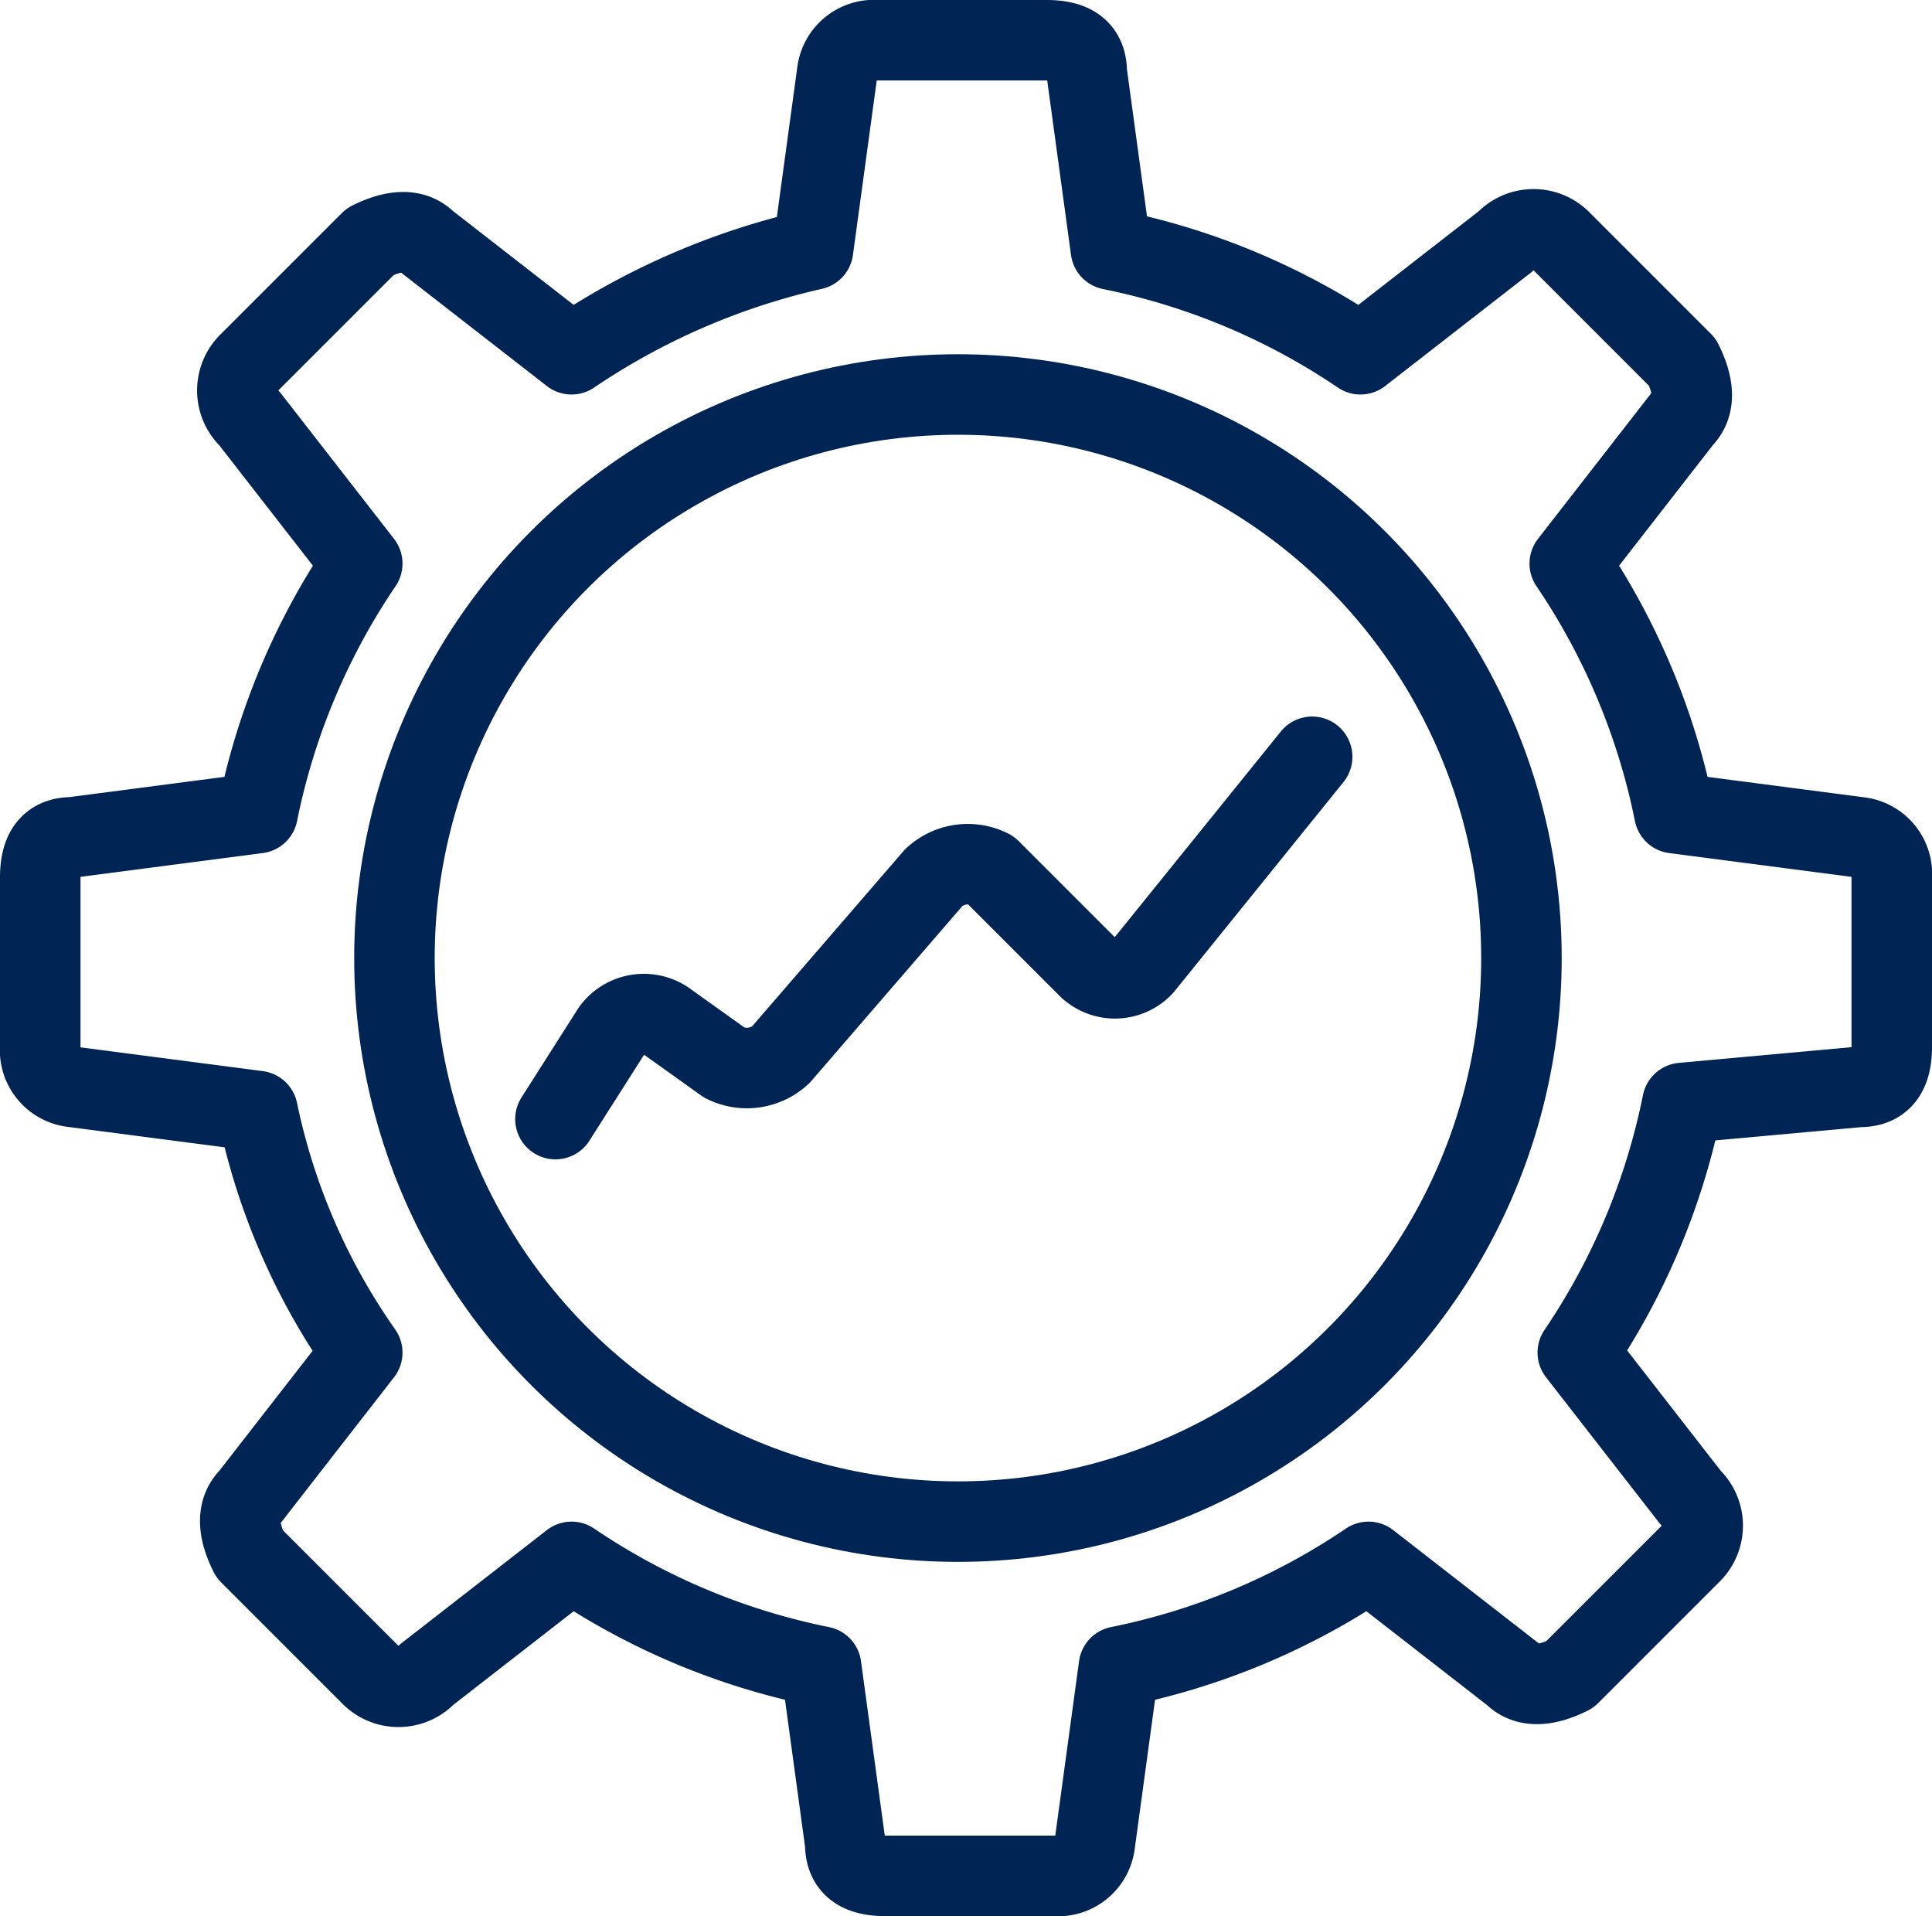
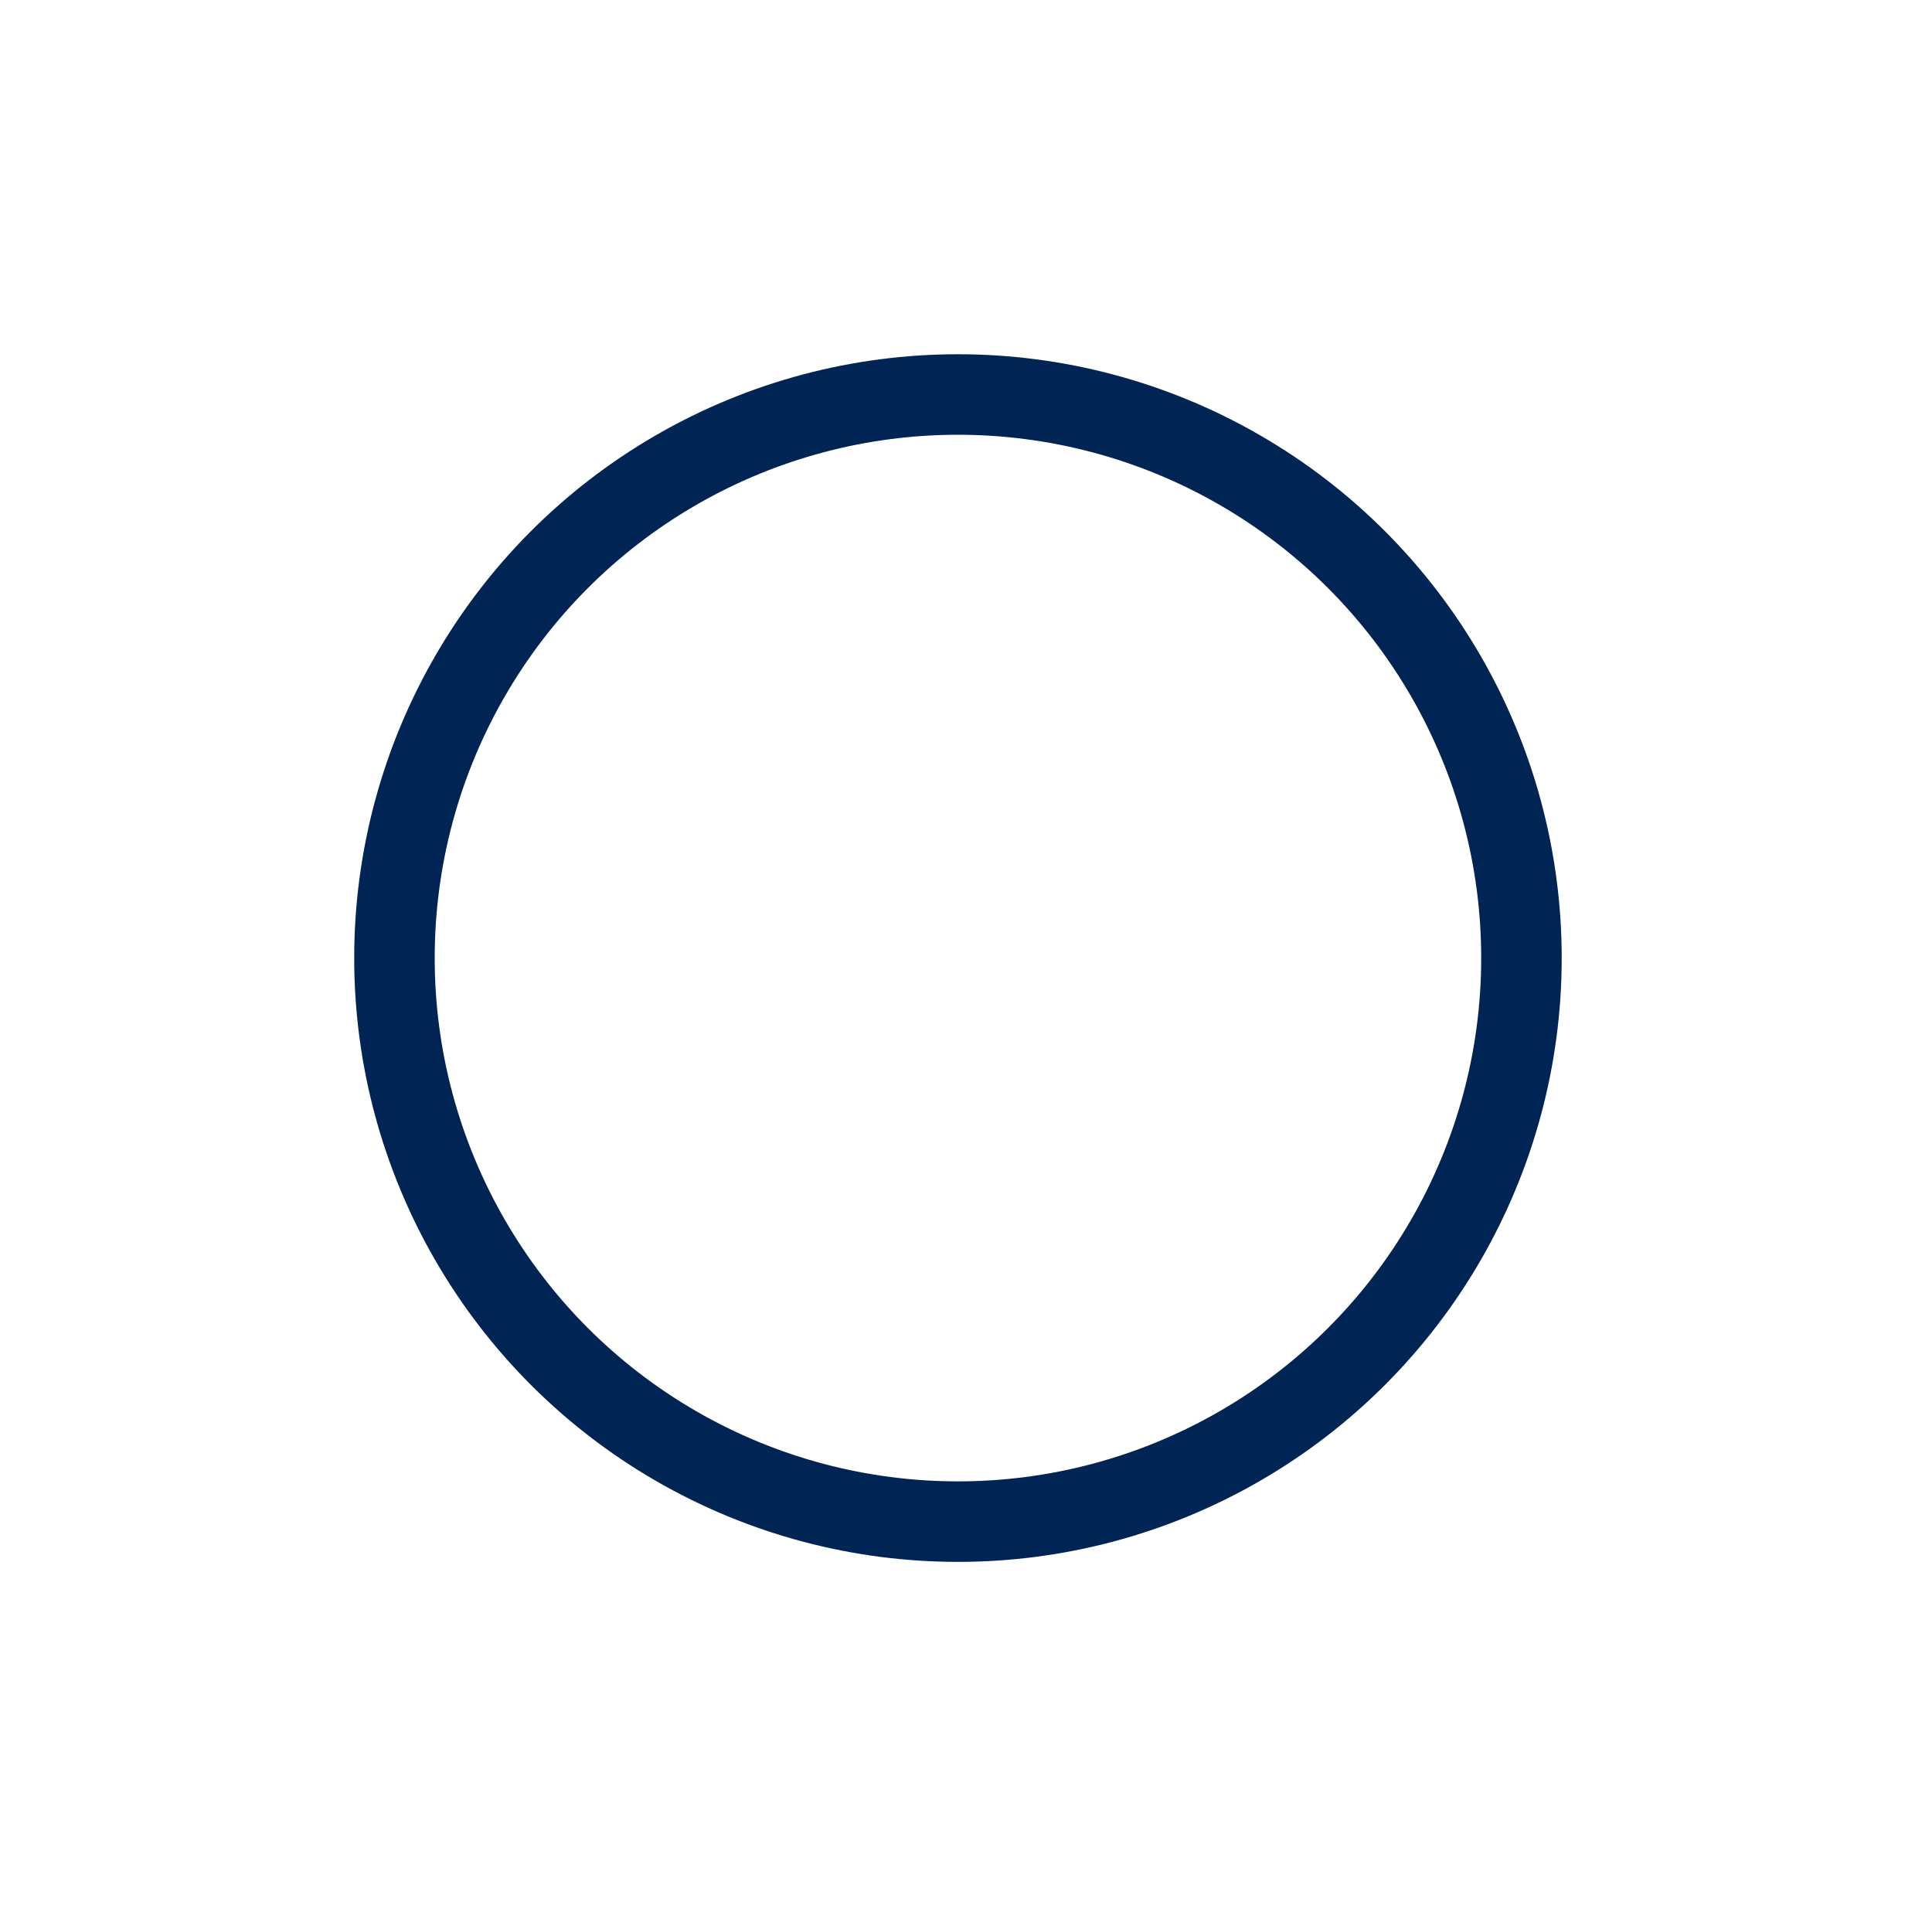
<svg xmlns="http://www.w3.org/2000/svg" id="Ebene_1" data-name="Ebene 1" viewBox="0 0 24 23.8">
  <defs>
    <style>.cls-1{fill:none;stroke:#002454;stroke-linecap:round;stroke-linejoin:round;}</style>
  </defs>
  <circle class="cls-1" cx="11.9" cy="11.9" r="7" />
-   <path class="cls-1" d="M6.9,14l.7-1.1a.49.49,0,0,1,.7-.1l.7.5a.62.62,0,0,0,.7-.1L11.6,11a.62.62,0,0,1,.7-.1h0l1.2,1.2a.48.48,0,0,0,.7,0h0l2.1-2.6" transform="translate(0 -0.1)" />
-   <path class="cls-1" d="M23.1,13.6c.3,0,.4-.2.4-.5V11a.46.46,0,0,0-.4-.5l-2.3-.3a8.52,8.52,0,0,0-1.3-3.1l1.4-1.8c.2-.2.1-.5,0-.7L19.4,3.1a.48.48,0,0,0-.7,0L16.9,4.5a8.52,8.52,0,0,0-3.1-1.3L13.5,1c0-.3-.2-.4-.5-.4H10.9a.46.46,0,0,0-.5.4l-.3,2.2a8.83,8.83,0,0,0-3,1.3L5.3,3.1c-.2-.2-.5-.1-.7,0L3.1,4.6a.48.48,0,0,0,0,.7L4.5,7.1a8.52,8.52,0,0,0-1.3,3.1l-2.3.3c-.3,0-.4.2-.4.5v2.1a.46.46,0,0,0,.4.5l2.3.3a8.06,8.06,0,0,0,1.3,3L3.1,18.7c-.2.2-.1.5,0,.7l1.5,1.5a.48.48,0,0,0,.7,0l1.8-1.4a8.52,8.52,0,0,0,3.1,1.3l.3,2.2c0,.3.2.4.5.4h2.1a.46.46,0,0,0,.5-.4l.3-2.2A8.52,8.52,0,0,0,17,19.5l1.8,1.4c.2.2.5.1.7,0L21,19.4a.48.48,0,0,0,0-.7l-1.4-1.8a8.52,8.52,0,0,0,1.3-3.1Z" transform="translate(0 -0.1)" />
</svg>